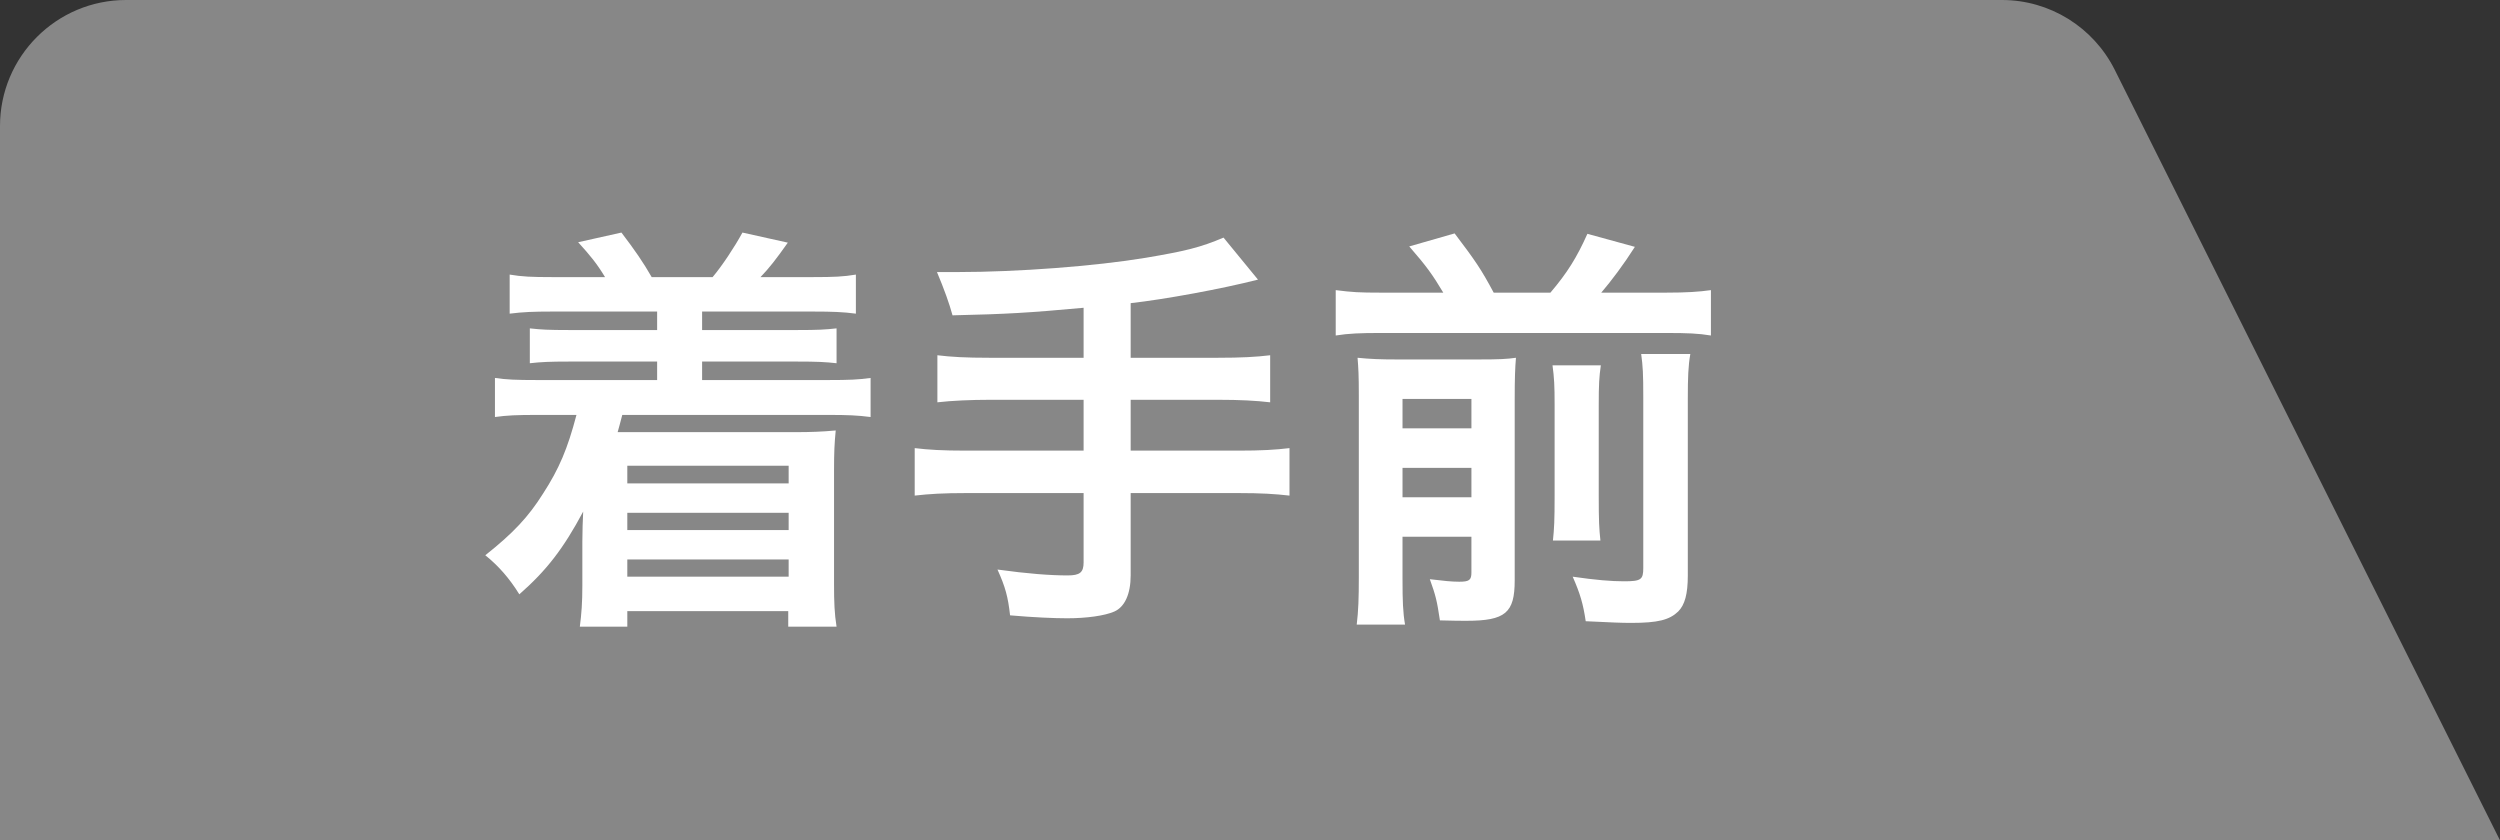
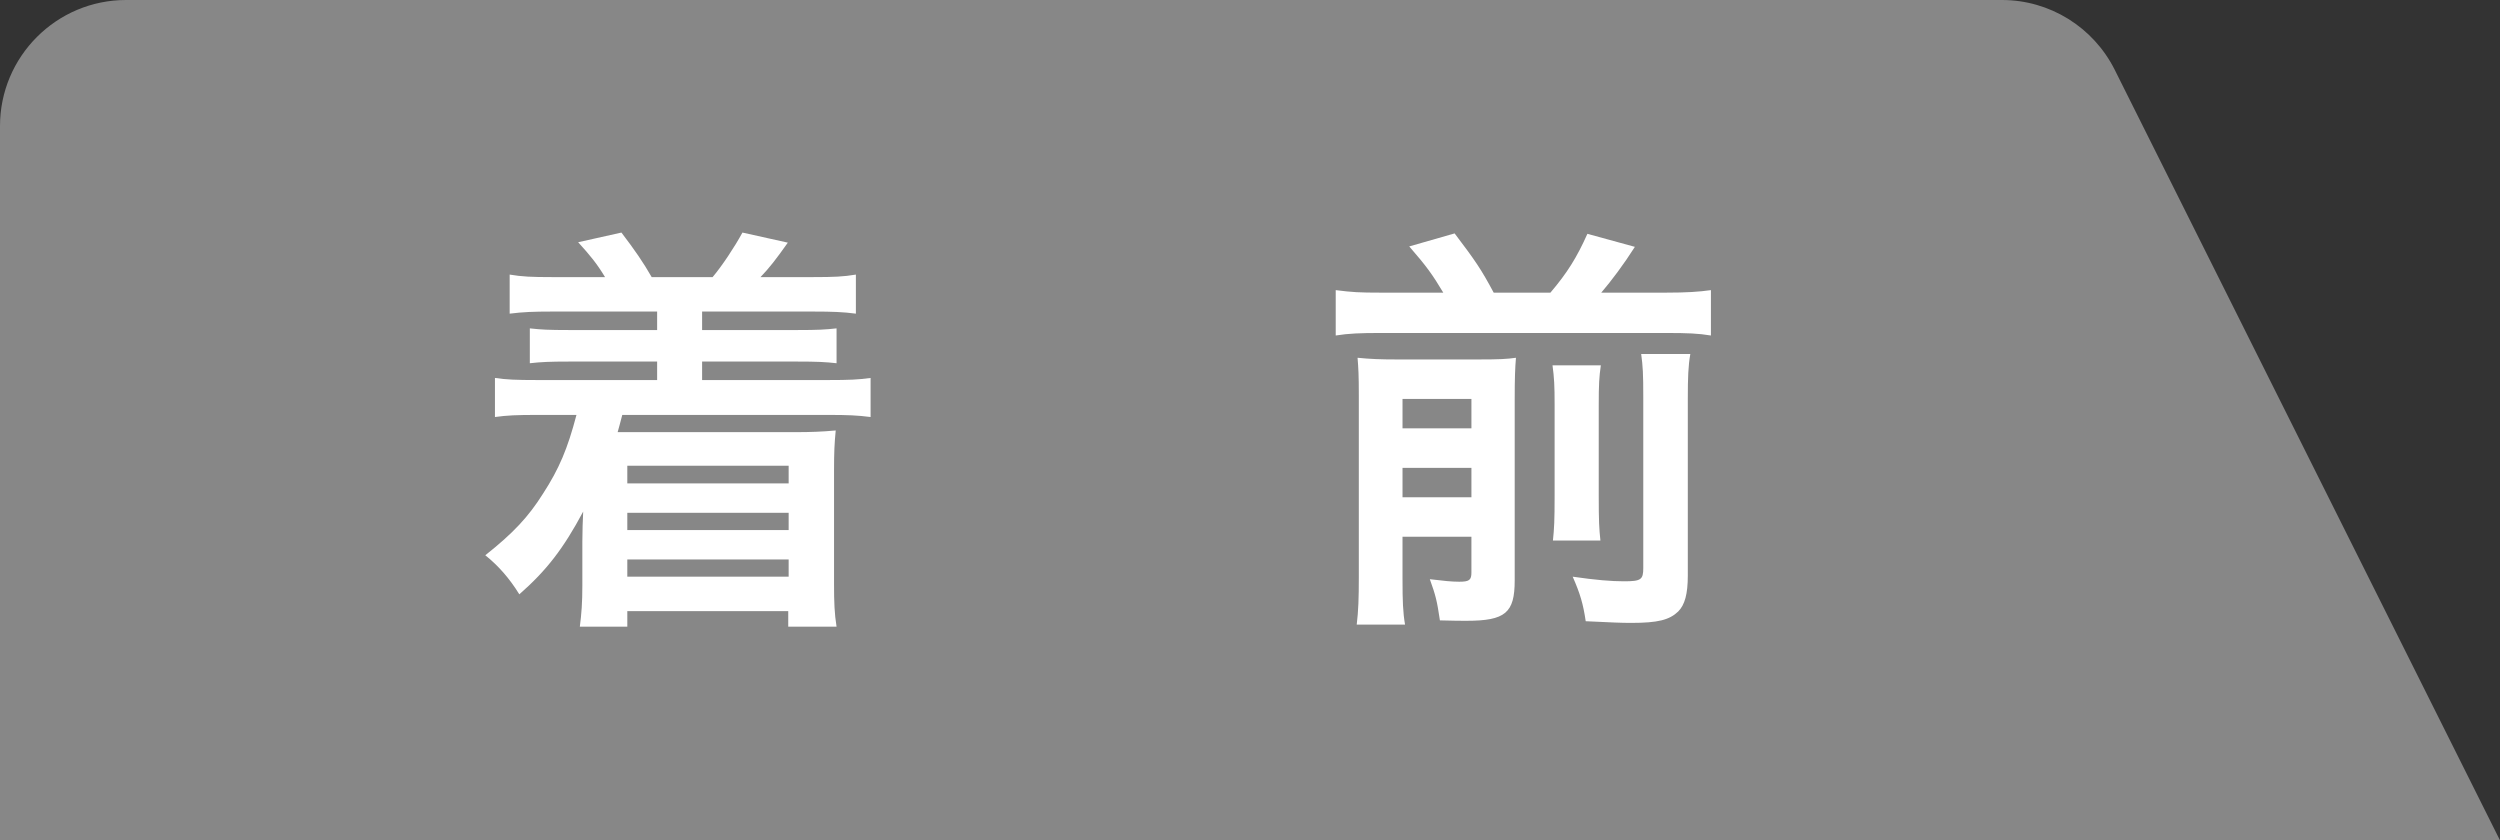
<svg xmlns="http://www.w3.org/2000/svg" id="b" viewBox="0 0 119 40">
  <rect x="0" y="0" width="119" height="40" fill="#333333" stroke="none" />
  <defs>
    <style>.d{fill:#fff;}.e{fill:#878787;}</style>
  </defs>
  <g id="c">
    <path class="e" d="M95.29,0H6C2.69,0,0,2.69,0,6V40H119L100.66,3.32c-1.02-2.03-3.09-3.32-5.37-3.32Z" />
    <g>
      <path class="d" d="M26.26,14.83c-.86,0-1.36,.02-2,.1v-1.86c.58,.1,1.06,.12,2,.12h2.54c-.4-.66-.7-1.02-1.28-1.66l2.06-.46c.64,.84,1.04,1.42,1.44,2.12h2.9c.44-.52,1.04-1.42,1.42-2.12l2.16,.48c-.58,.82-.88,1.2-1.3,1.64h2.52c.96,0,1.44-.02,2.02-.12v1.86c-.6-.08-1.14-.1-2.02-.1h-5.3v.88h4.5c1.04,0,1.36-.02,1.9-.08v1.66c-.54-.06-.92-.08-1.9-.08h-4.5v.88h6c1,0,1.46-.02,2.02-.1v1.86c-.62-.08-1.08-.1-2.02-.1h-9.8c-.08,.34-.16,.58-.22,.82h8.5c.66,0,1.24-.02,1.88-.08-.06,.62-.08,1.04-.08,1.9v5.4c0,.88,.02,1.42,.12,2.04h-2.3v-.74h-7.66v.74h-2.26c.08-.62,.12-1.14,.12-1.96v-2.1c0-.38,.02-1.12,.04-1.42-.94,1.76-1.74,2.8-3.04,3.94-.48-.78-1.02-1.38-1.62-1.86,1.34-1.06,2.06-1.84,2.74-2.92,.78-1.2,1.18-2.16,1.6-3.76h-1.86c-1,0-1.44,.02-2.02,.1v-1.86c.54,.08,1,.1,2.02,.1h5.7v-.88h-4.16c-.98,0-1.36,.02-1.9,.08v-1.66c.54,.06,.86,.08,1.9,.08h4.16v-.88h-5.02Zm3.6,7.34v.84h7.68v-.84h-7.68Zm0,2.24v.82h7.68v-.82h-7.68Zm0,2.22v.82h7.68v-.82h-7.68Z" />
-       <path class="d" d="M51.58,14.65c-2.62,.24-3.62,.3-6.24,.36q-.22-.82-.74-2.06h.98c2.86,0,6.56-.28,8.96-.68,1.9-.32,2.62-.5,3.7-.96l1.64,2c-1.72,.44-4.44,.94-6.06,1.12v2.6h4.14c1.14,0,1.84-.04,2.5-.12v2.24c-.68-.08-1.44-.12-2.46-.12h-4.18v2.42h5.12c1.12,0,1.78-.04,2.44-.12v2.26c-.7-.08-1.36-.12-2.44-.12h-5.12v3.92c0,.88-.28,1.5-.78,1.72-.46,.2-1.32,.32-2.24,.32-.6,0-1.58-.04-2.72-.14-.1-.88-.22-1.34-.6-2.18,1.44,.2,2.52,.28,3.34,.28,.58,0,.76-.14,.76-.62v-3.3h-5.58c-1.1,0-1.76,.04-2.46,.12v-2.26c.66,.08,1.32,.12,2.46,.12h5.58v-2.42h-4.46c-.88,0-1.82,.04-2.5,.12v-2.24c.66,.08,1.34,.12,2.48,.12h4.48v-2.38Z" />
      <path class="d" d="M68.7,13.93c-.5-.84-.8-1.26-1.62-2.2l2.16-.62c1,1.32,1.26,1.7,1.86,2.82h2.7c.8-.94,1.26-1.68,1.76-2.8l2.26,.62c-.52,.82-1.12,1.62-1.6,2.18h3.08c.98,0,1.58-.04,2.14-.12v2.16c-.6-.1-1.12-.12-2.14-.12h-13.58c-.96,0-1.52,.02-2.14,.12v-2.16c.78,.1,1.12,.12,2.14,.12h2.98Zm-1.94,13.66c0,1.02,.02,1.56,.12,2.14h-2.3c.08-.66,.1-1.24,.1-2.28v-8.62c0-.98-.02-1.3-.06-1.8,.6,.06,1.08,.08,1.88,.08h3.88c1.02,0,1.34-.02,1.78-.08-.04,.48-.06,.94-.06,2v8.6c0,1.54-.44,1.92-2.3,1.92-.3,0-.54,0-1.26-.02-.14-.94-.2-1.18-.48-1.96,.66,.08,1.04,.12,1.4,.12,.48,0,.58-.08,.58-.44v-1.7h-3.28v2.04Zm3.28-7.2v-1.4h-3.28v1.4h3.28Zm0,3.28v-1.4h-3.28v1.4h3.28Zm6.16-6.28c-.08,.56-.1,.9-.1,1.9v4.28c0,1.28,.02,1.58,.08,2.16h-2.26c.06-.58,.08-.94,.08-2.14v-4.32c0-.92-.02-1.28-.1-1.88h2.3Zm4.26-.54c-.1,.56-.12,1.12-.12,2.12v8.42c0,.88-.14,1.4-.46,1.72-.42,.4-.96,.54-2.24,.54-.48,0-.9-.02-2.16-.08-.12-.82-.26-1.3-.62-2.12,1.1,.16,1.84,.22,2.44,.22,.82,0,.92-.08,.92-.64v-8.12c0-1.12-.02-1.48-.1-2.06h2.34Z" />
    </g>
  </g>
</svg>